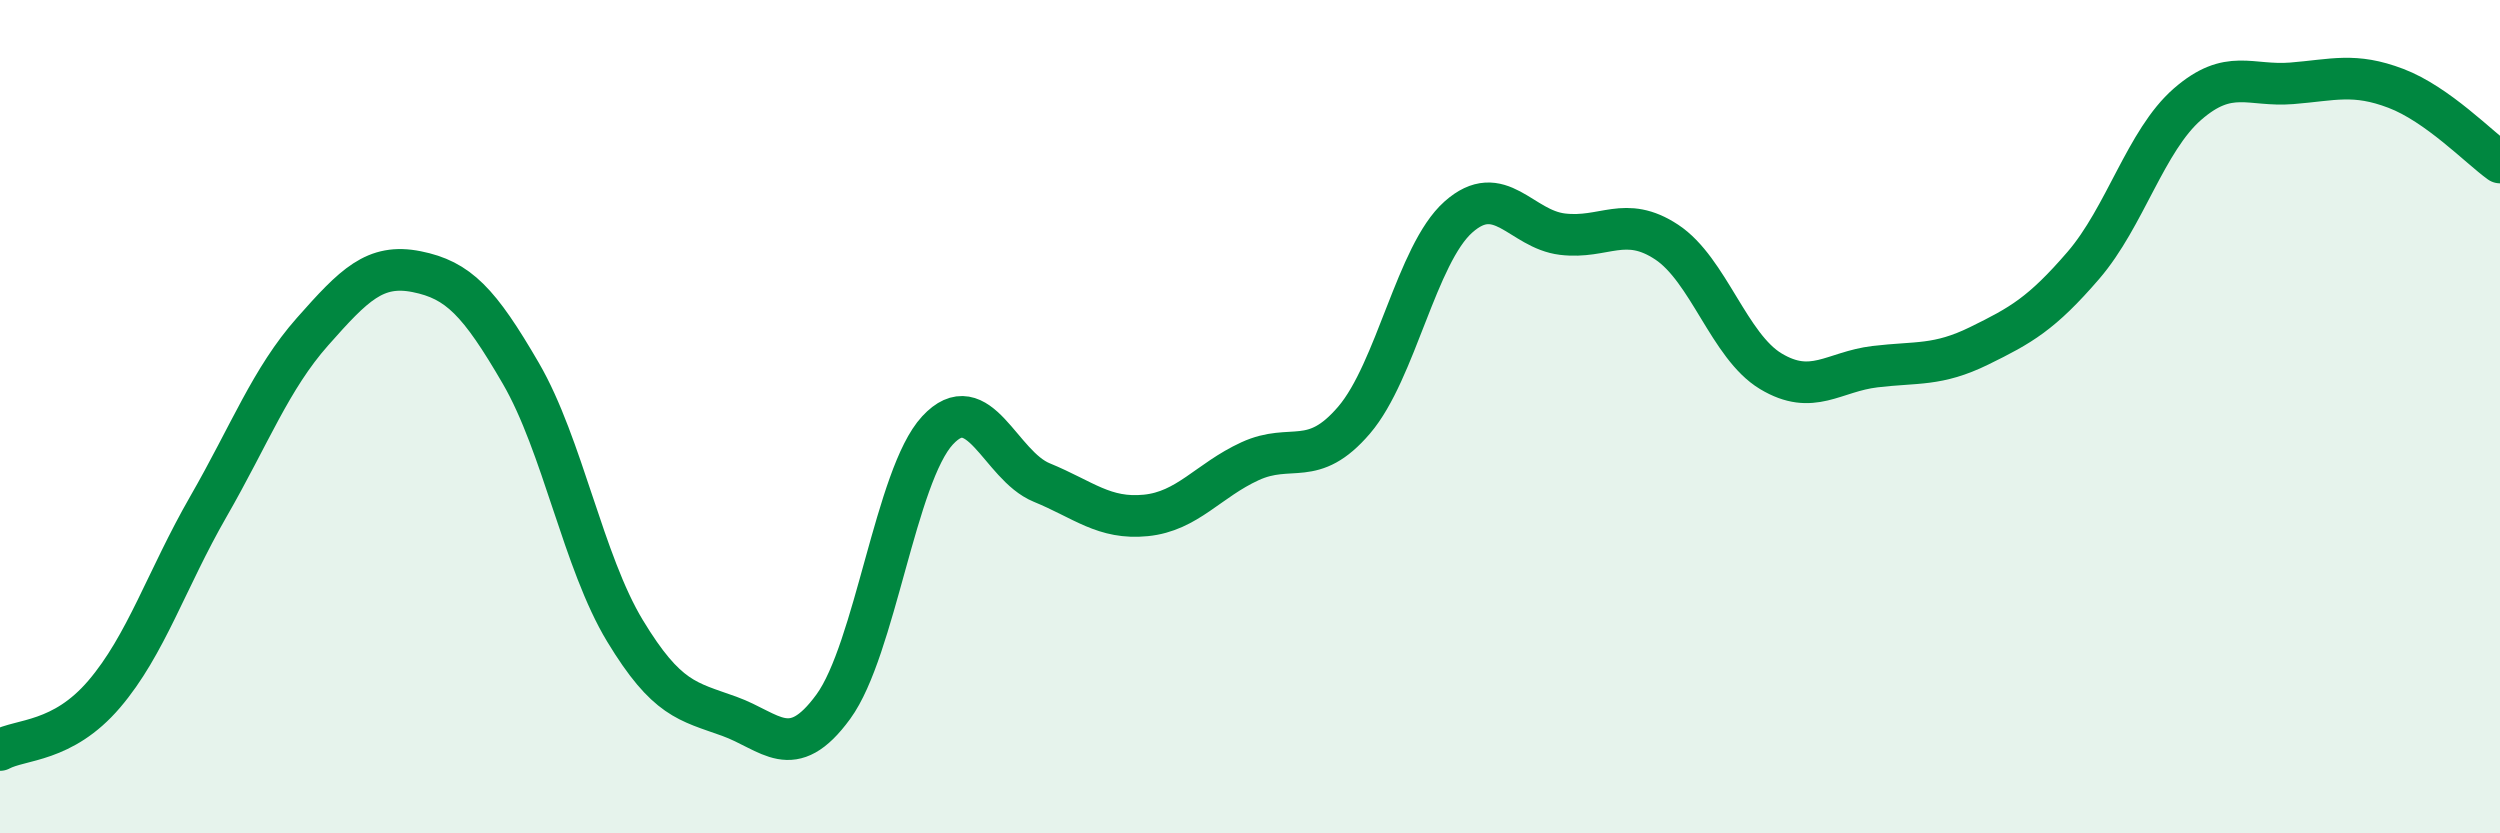
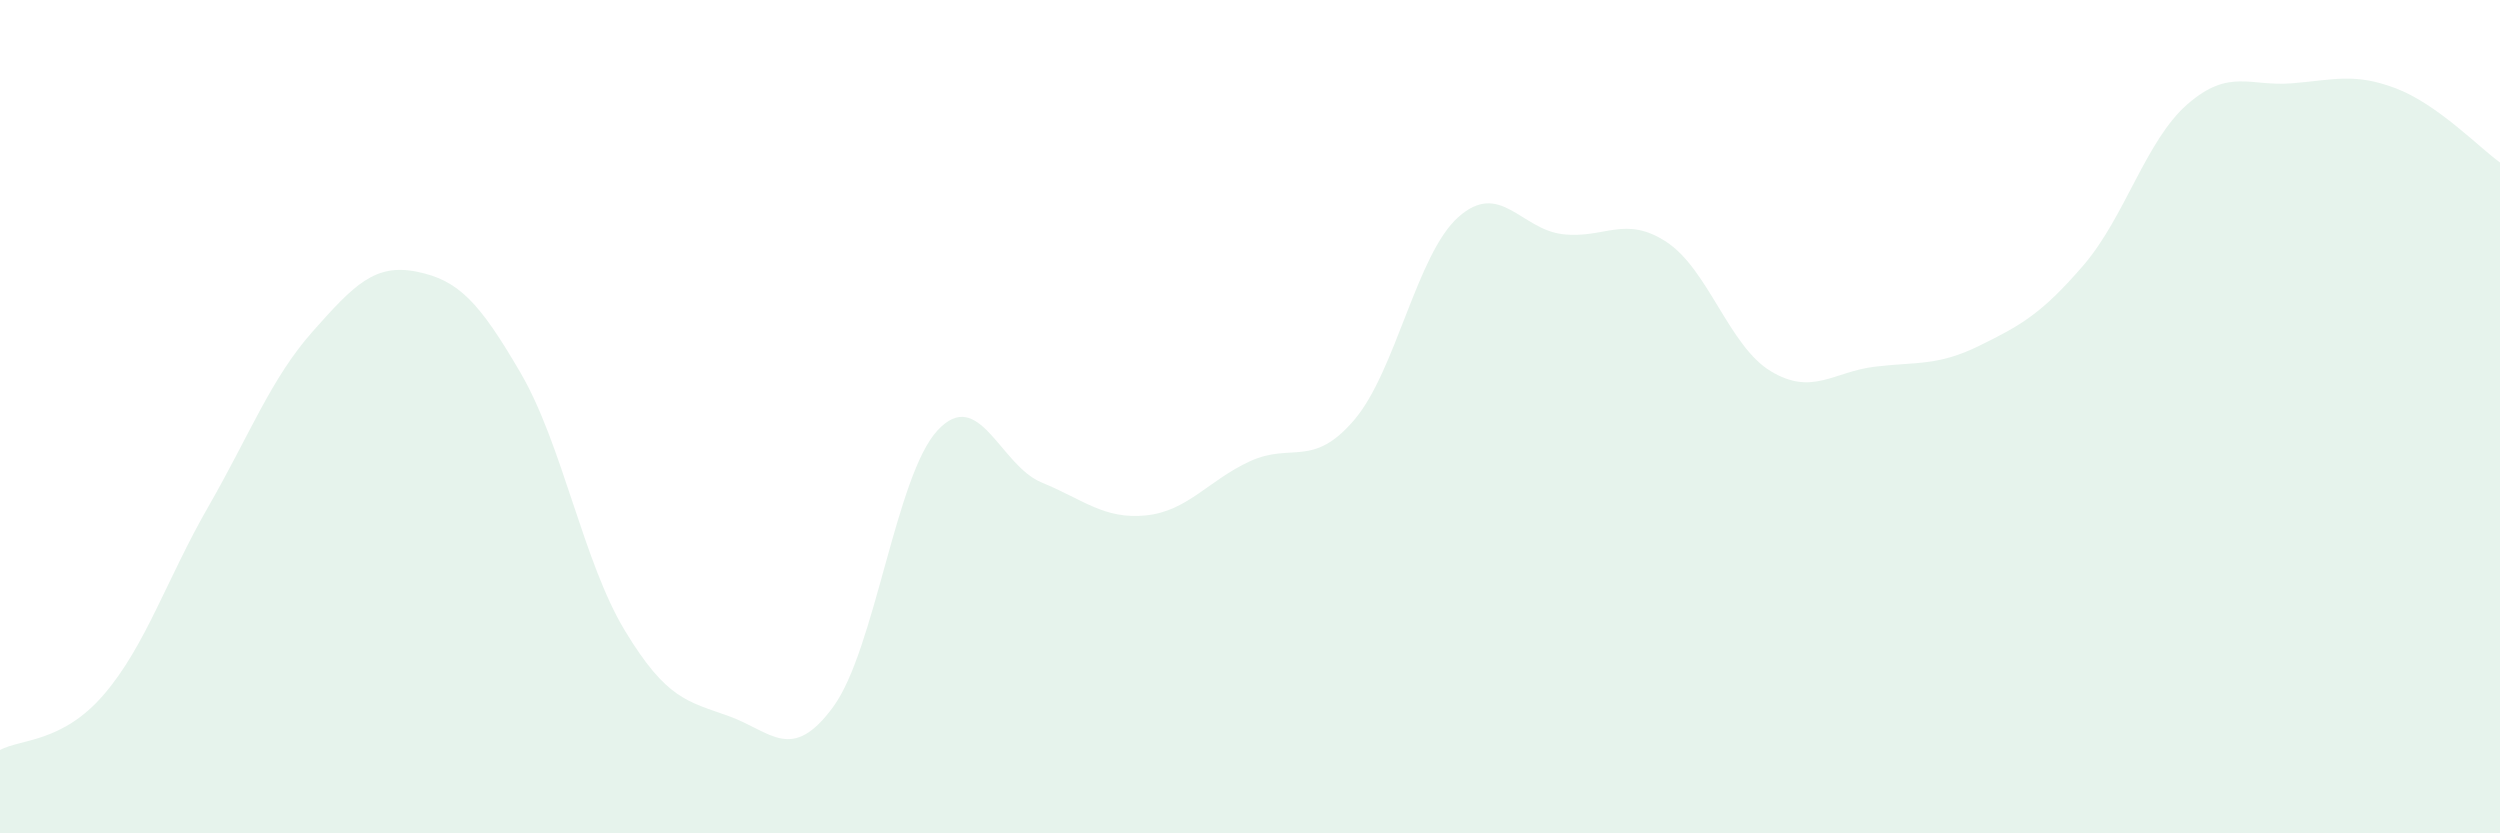
<svg xmlns="http://www.w3.org/2000/svg" width="60" height="20" viewBox="0 0 60 20">
  <path d="M 0,18 C 0.5,17.73 1.5,17.83 2.5,16.66 C 3.5,15.49 4,13.9 5,12.16 C 6,10.42 6.5,9.09 7.5,7.96 C 8.5,6.83 9,6.32 10,6.52 C 11,6.72 11.5,7.24 12.5,8.96 C 13.5,10.68 14,13.49 15,15.14 C 16,16.79 16.5,16.83 17.5,17.19 C 18.5,17.55 19,18.33 20,16.96 C 21,15.59 21.5,11.41 22.5,10.33 C 23.5,9.25 24,11.17 25,11.58 C 26,11.99 26.5,12.47 27.5,12.37 C 28.5,12.27 29,11.53 30,11.07 C 31,10.61 31.5,11.25 32.5,10.08 C 33.5,8.91 34,6.1 35,5.21 C 36,4.32 36.5,5.5 37.5,5.62 C 38.5,5.74 39,5.15 40,5.81 C 41,6.47 41.5,8.31 42.5,8.91 C 43.5,9.51 44,8.92 45,8.8 C 46,8.68 46.5,8.79 47.5,8.3 C 48.5,7.81 49,7.53 50,6.37 C 51,5.21 51.5,3.37 52.5,2.5 C 53.5,1.63 54,2.08 55,2 C 56,1.92 56.5,1.74 57.5,2.12 C 58.5,2.5 59.5,3.54 60,3.9L60 20L0 20Z" fill="#008740" opacity="0.1" stroke-linecap="round" stroke-linejoin="round" />
-   <path d="M 0,18 C 0.5,17.73 1.5,17.83 2.5,16.66 C 3.5,15.49 4,13.9 5,12.16 C 6,10.42 6.5,9.09 7.5,7.96 C 8.5,6.83 9,6.32 10,6.52 C 11,6.72 11.5,7.24 12.5,8.96 C 13.5,10.68 14,13.49 15,15.14 C 16,16.79 16.5,16.83 17.5,17.19 C 18.5,17.55 19,18.33 20,16.96 C 21,15.59 21.5,11.41 22.5,10.33 C 23.5,9.25 24,11.17 25,11.58 C 26,11.99 26.5,12.47 27.5,12.37 C 28.5,12.27 29,11.53 30,11.07 C 31,10.61 31.5,11.25 32.5,10.08 C 33.5,8.91 34,6.1 35,5.21 C 36,4.32 36.5,5.5 37.5,5.62 C 38.5,5.74 39,5.15 40,5.81 C 41,6.47 41.5,8.31 42.5,8.91 C 43.5,9.51 44,8.92 45,8.8 C 46,8.68 46.5,8.79 47.5,8.3 C 48.5,7.81 49,7.53 50,6.37 C 51,5.21 51.5,3.37 52.5,2.5 C 53.5,1.63 54,2.08 55,2 C 56,1.92 56.5,1.74 57.5,2.12 C 58.5,2.5 59.5,3.54 60,3.9" stroke="#008740" stroke-width="1" fill="none" stroke-linecap="round" stroke-linejoin="round" />
</svg>